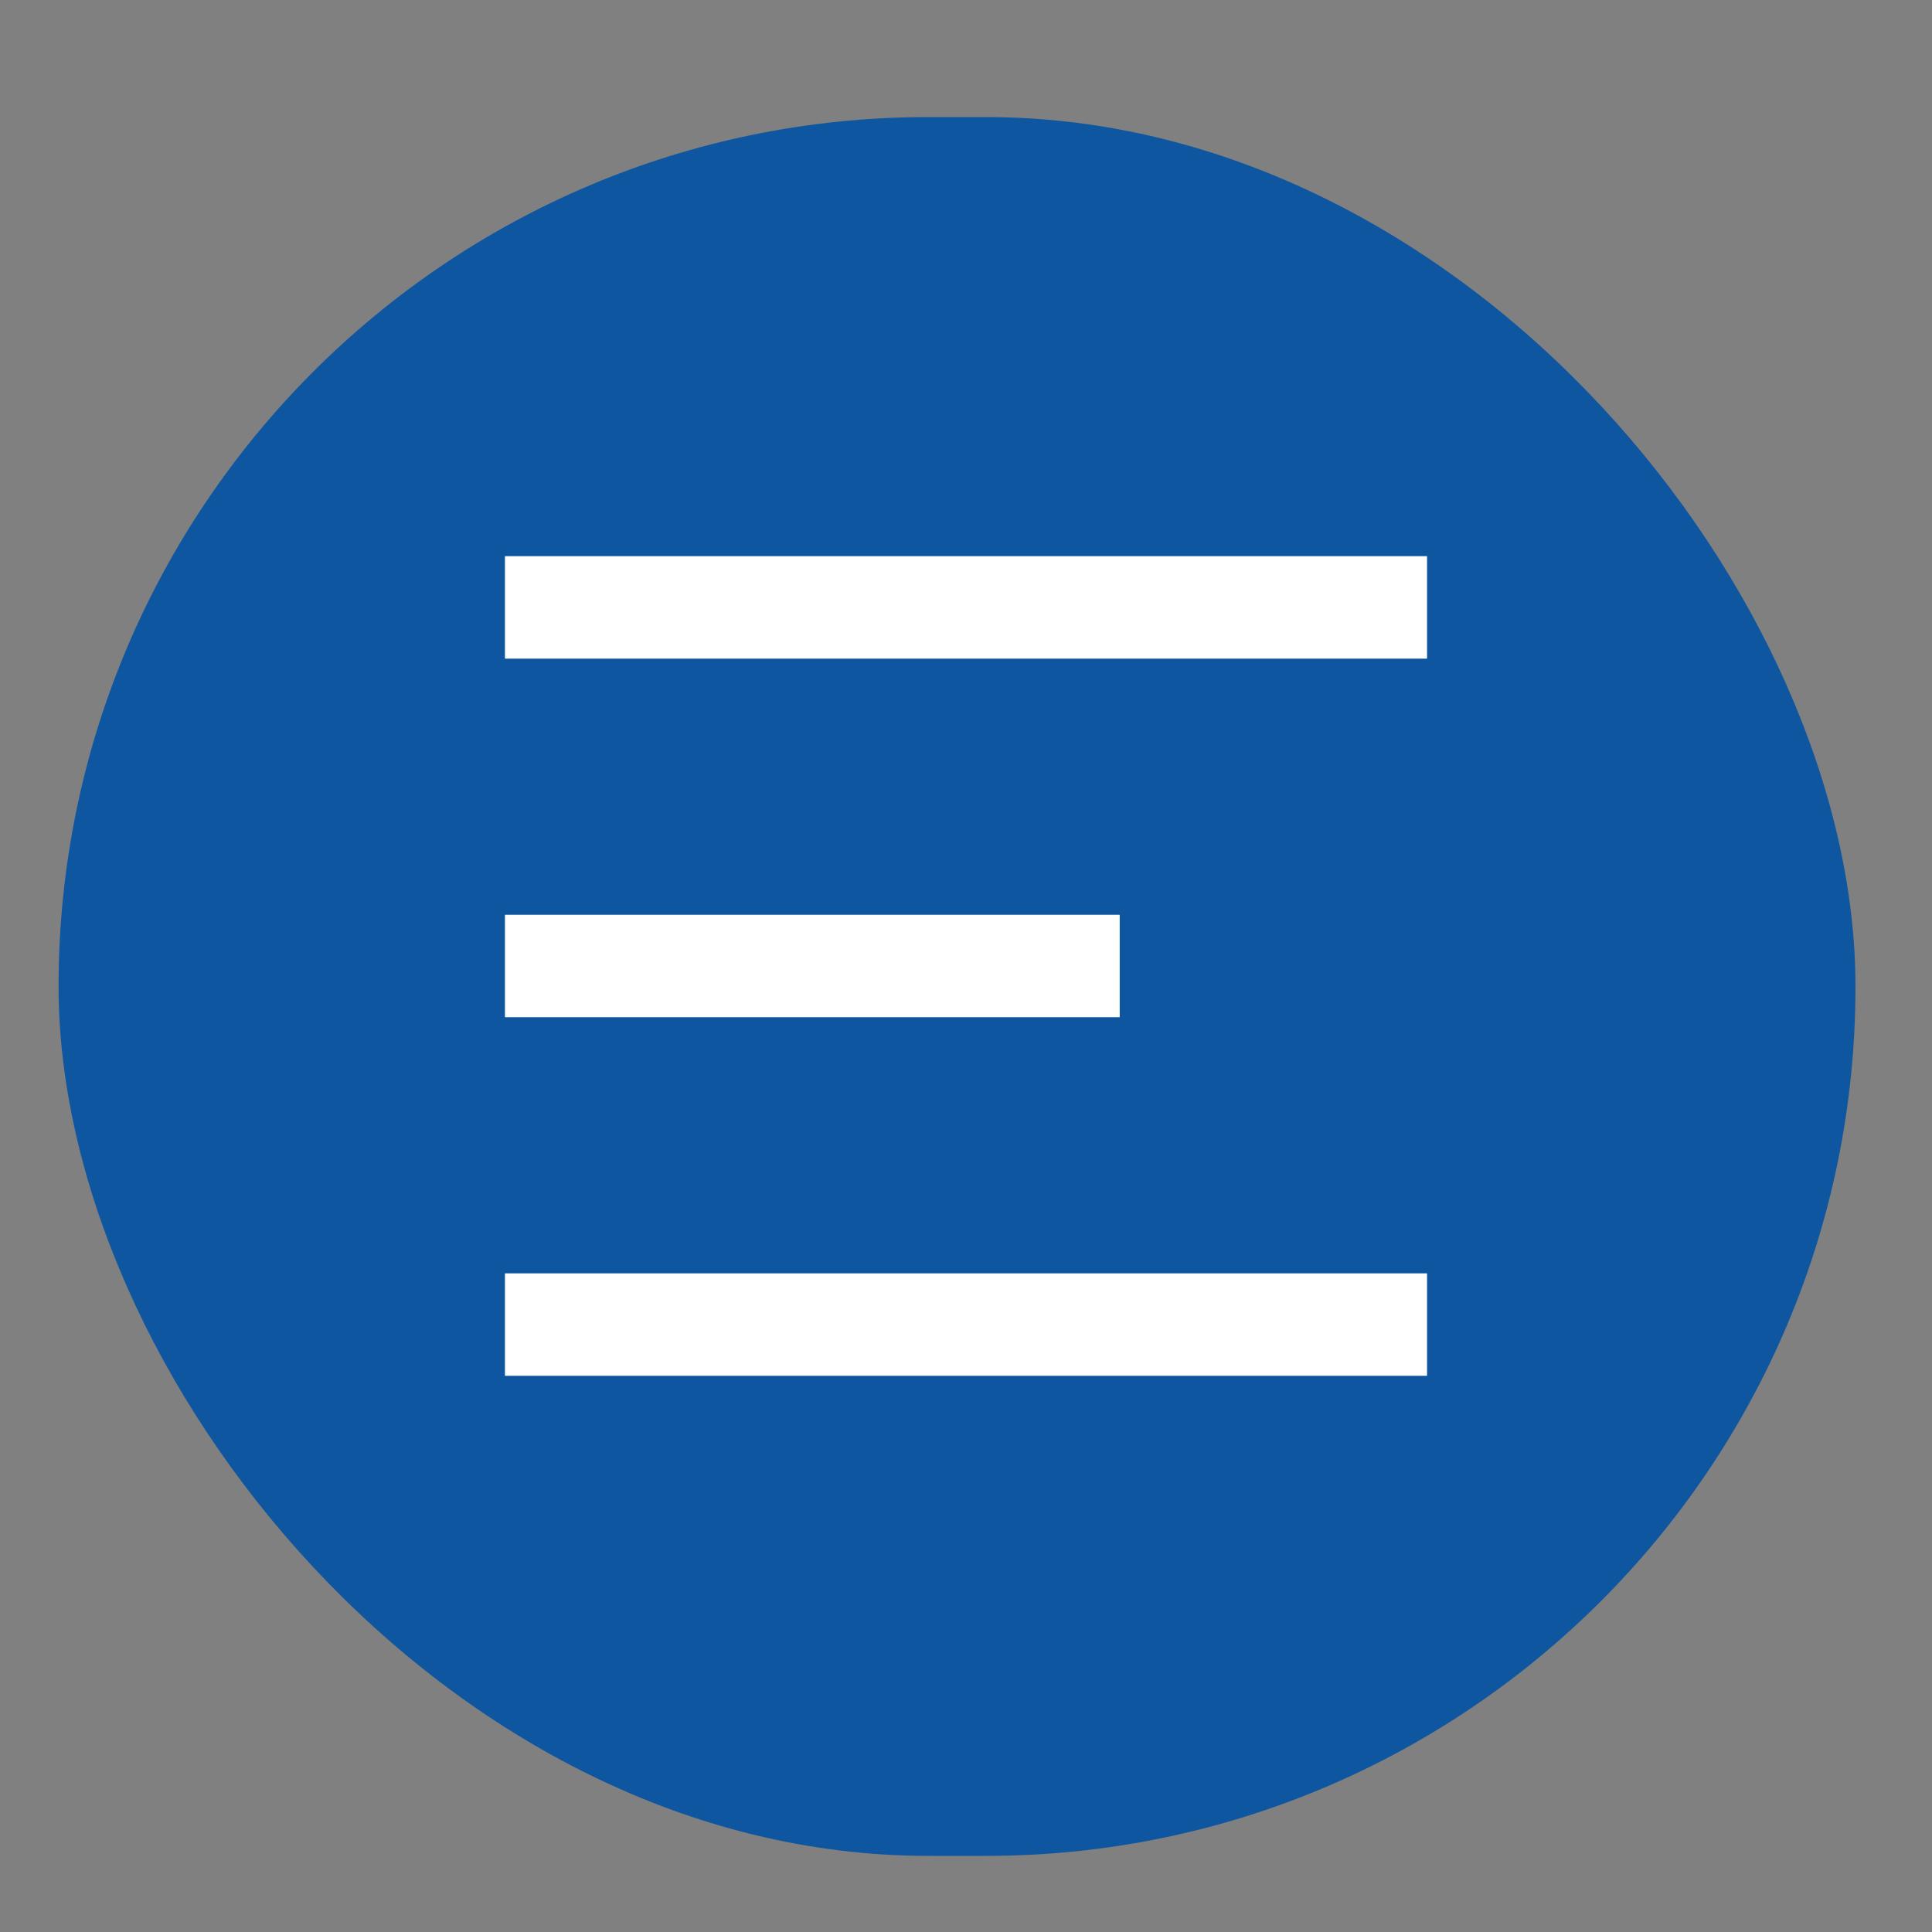
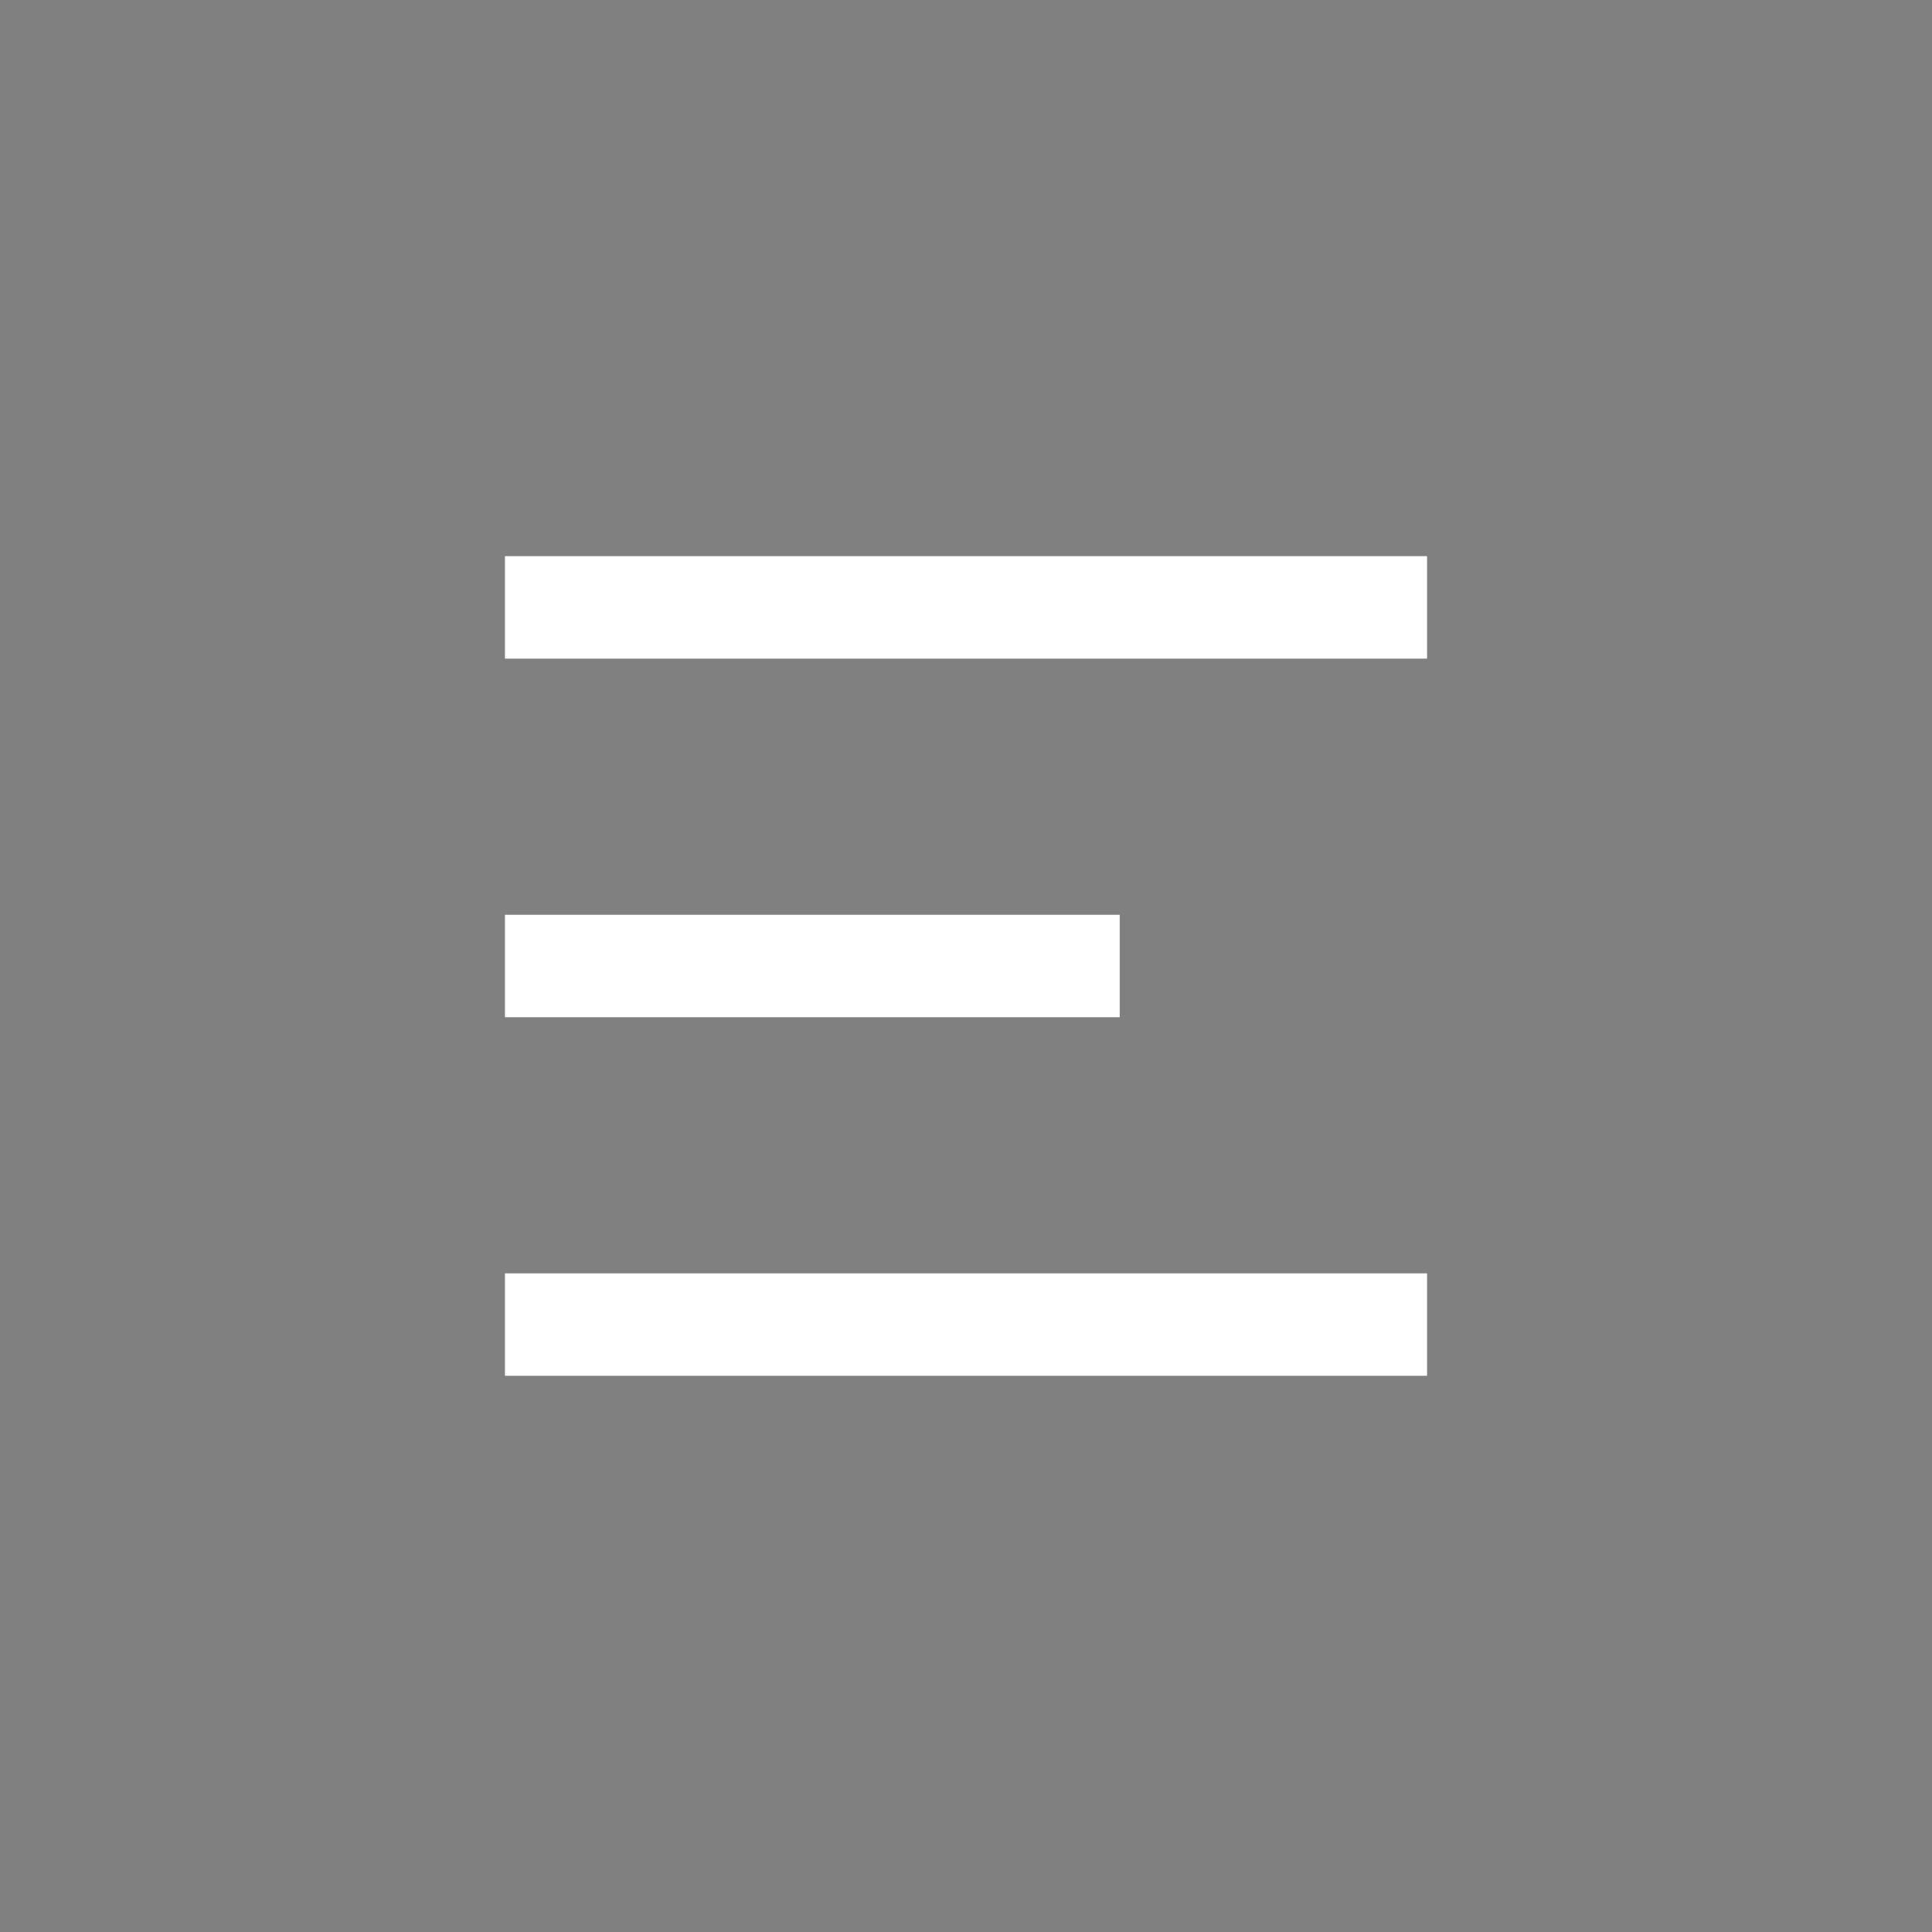
<svg xmlns="http://www.w3.org/2000/svg" width="45" height="45" viewBox="0 0 45 45" fill="none">
  <rect x="0" y="0" width="45" height="45" fill="#808080" stroke="none" />
-   <rect x="1.364" y="2.727" width="41.854" height="40.5" rx="20.25" fill="#0F56A0" />
-   <path d="M11.761 12.954H33.239V15.341H11.761V12.954ZM11.761 21.307H26.08V23.693H11.761V21.307ZM11.761 29.659H33.239V32.045H11.761V29.659Z" fill="white" />
+   <path d="M11.761 12.954H33.239V15.341H11.761V12.954ZM11.761 21.307H26.08V23.693H11.761ZM11.761 29.659H33.239V32.045H11.761V29.659Z" fill="white" />
</svg>